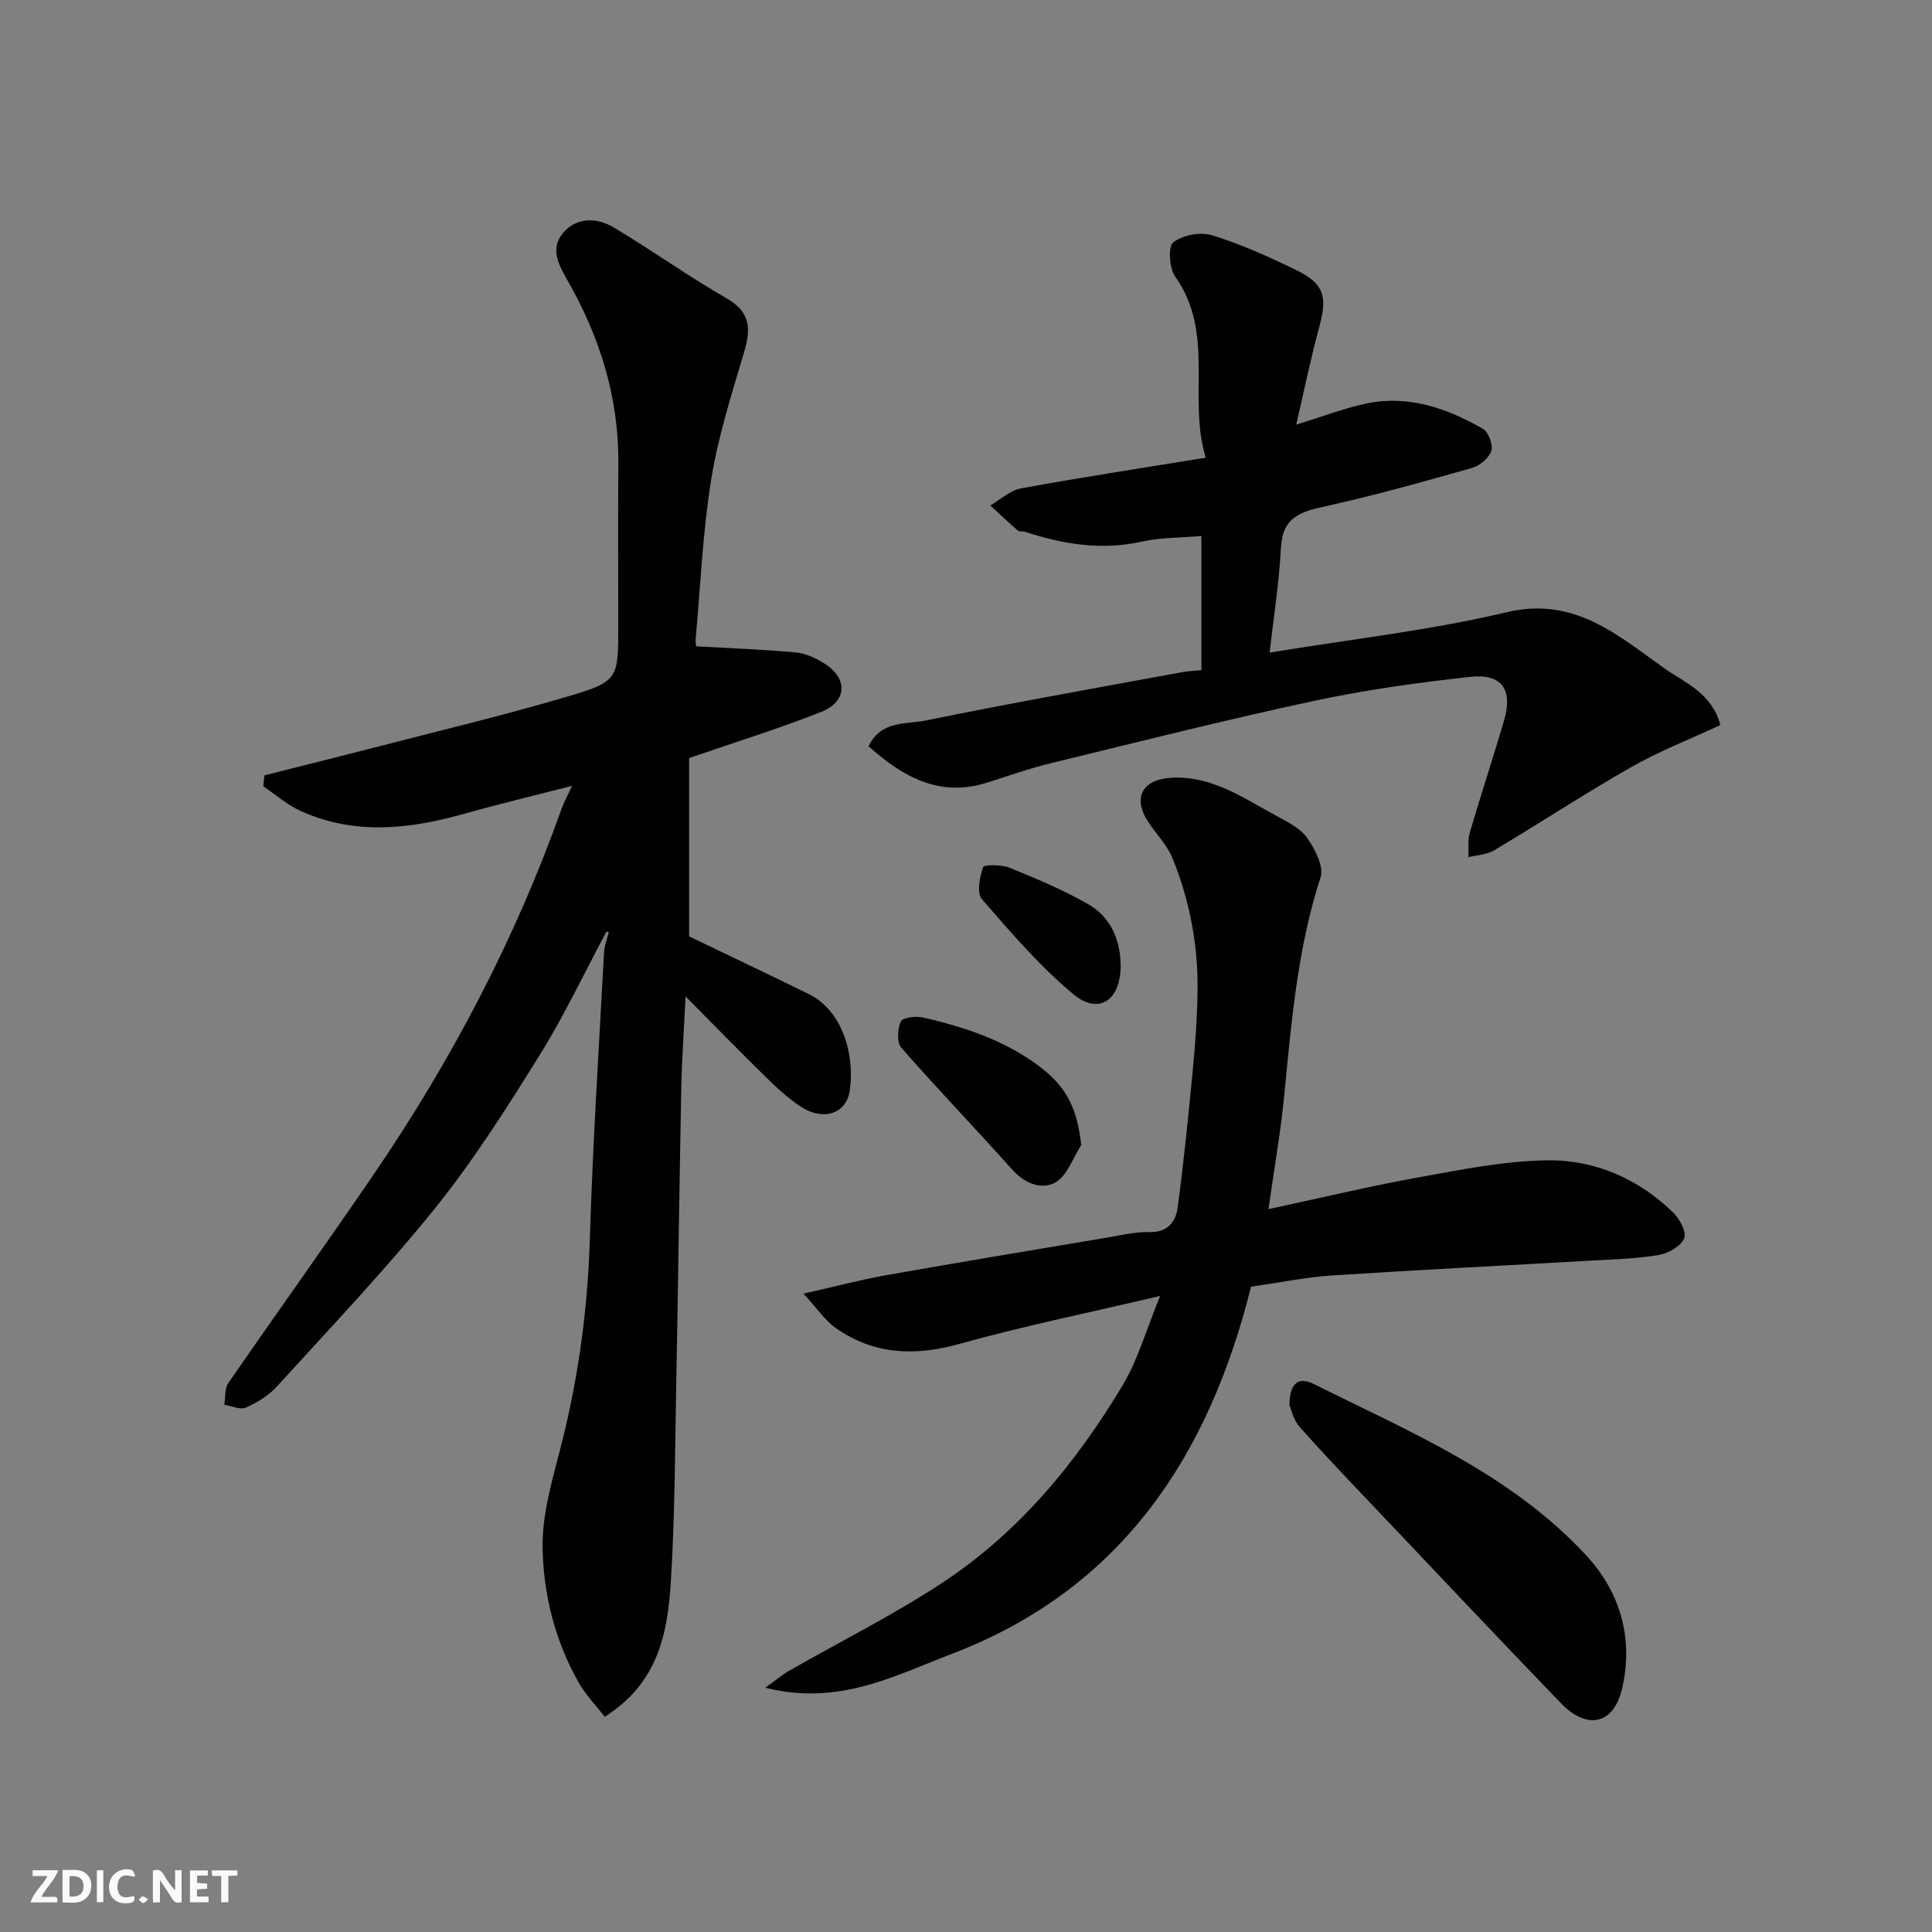
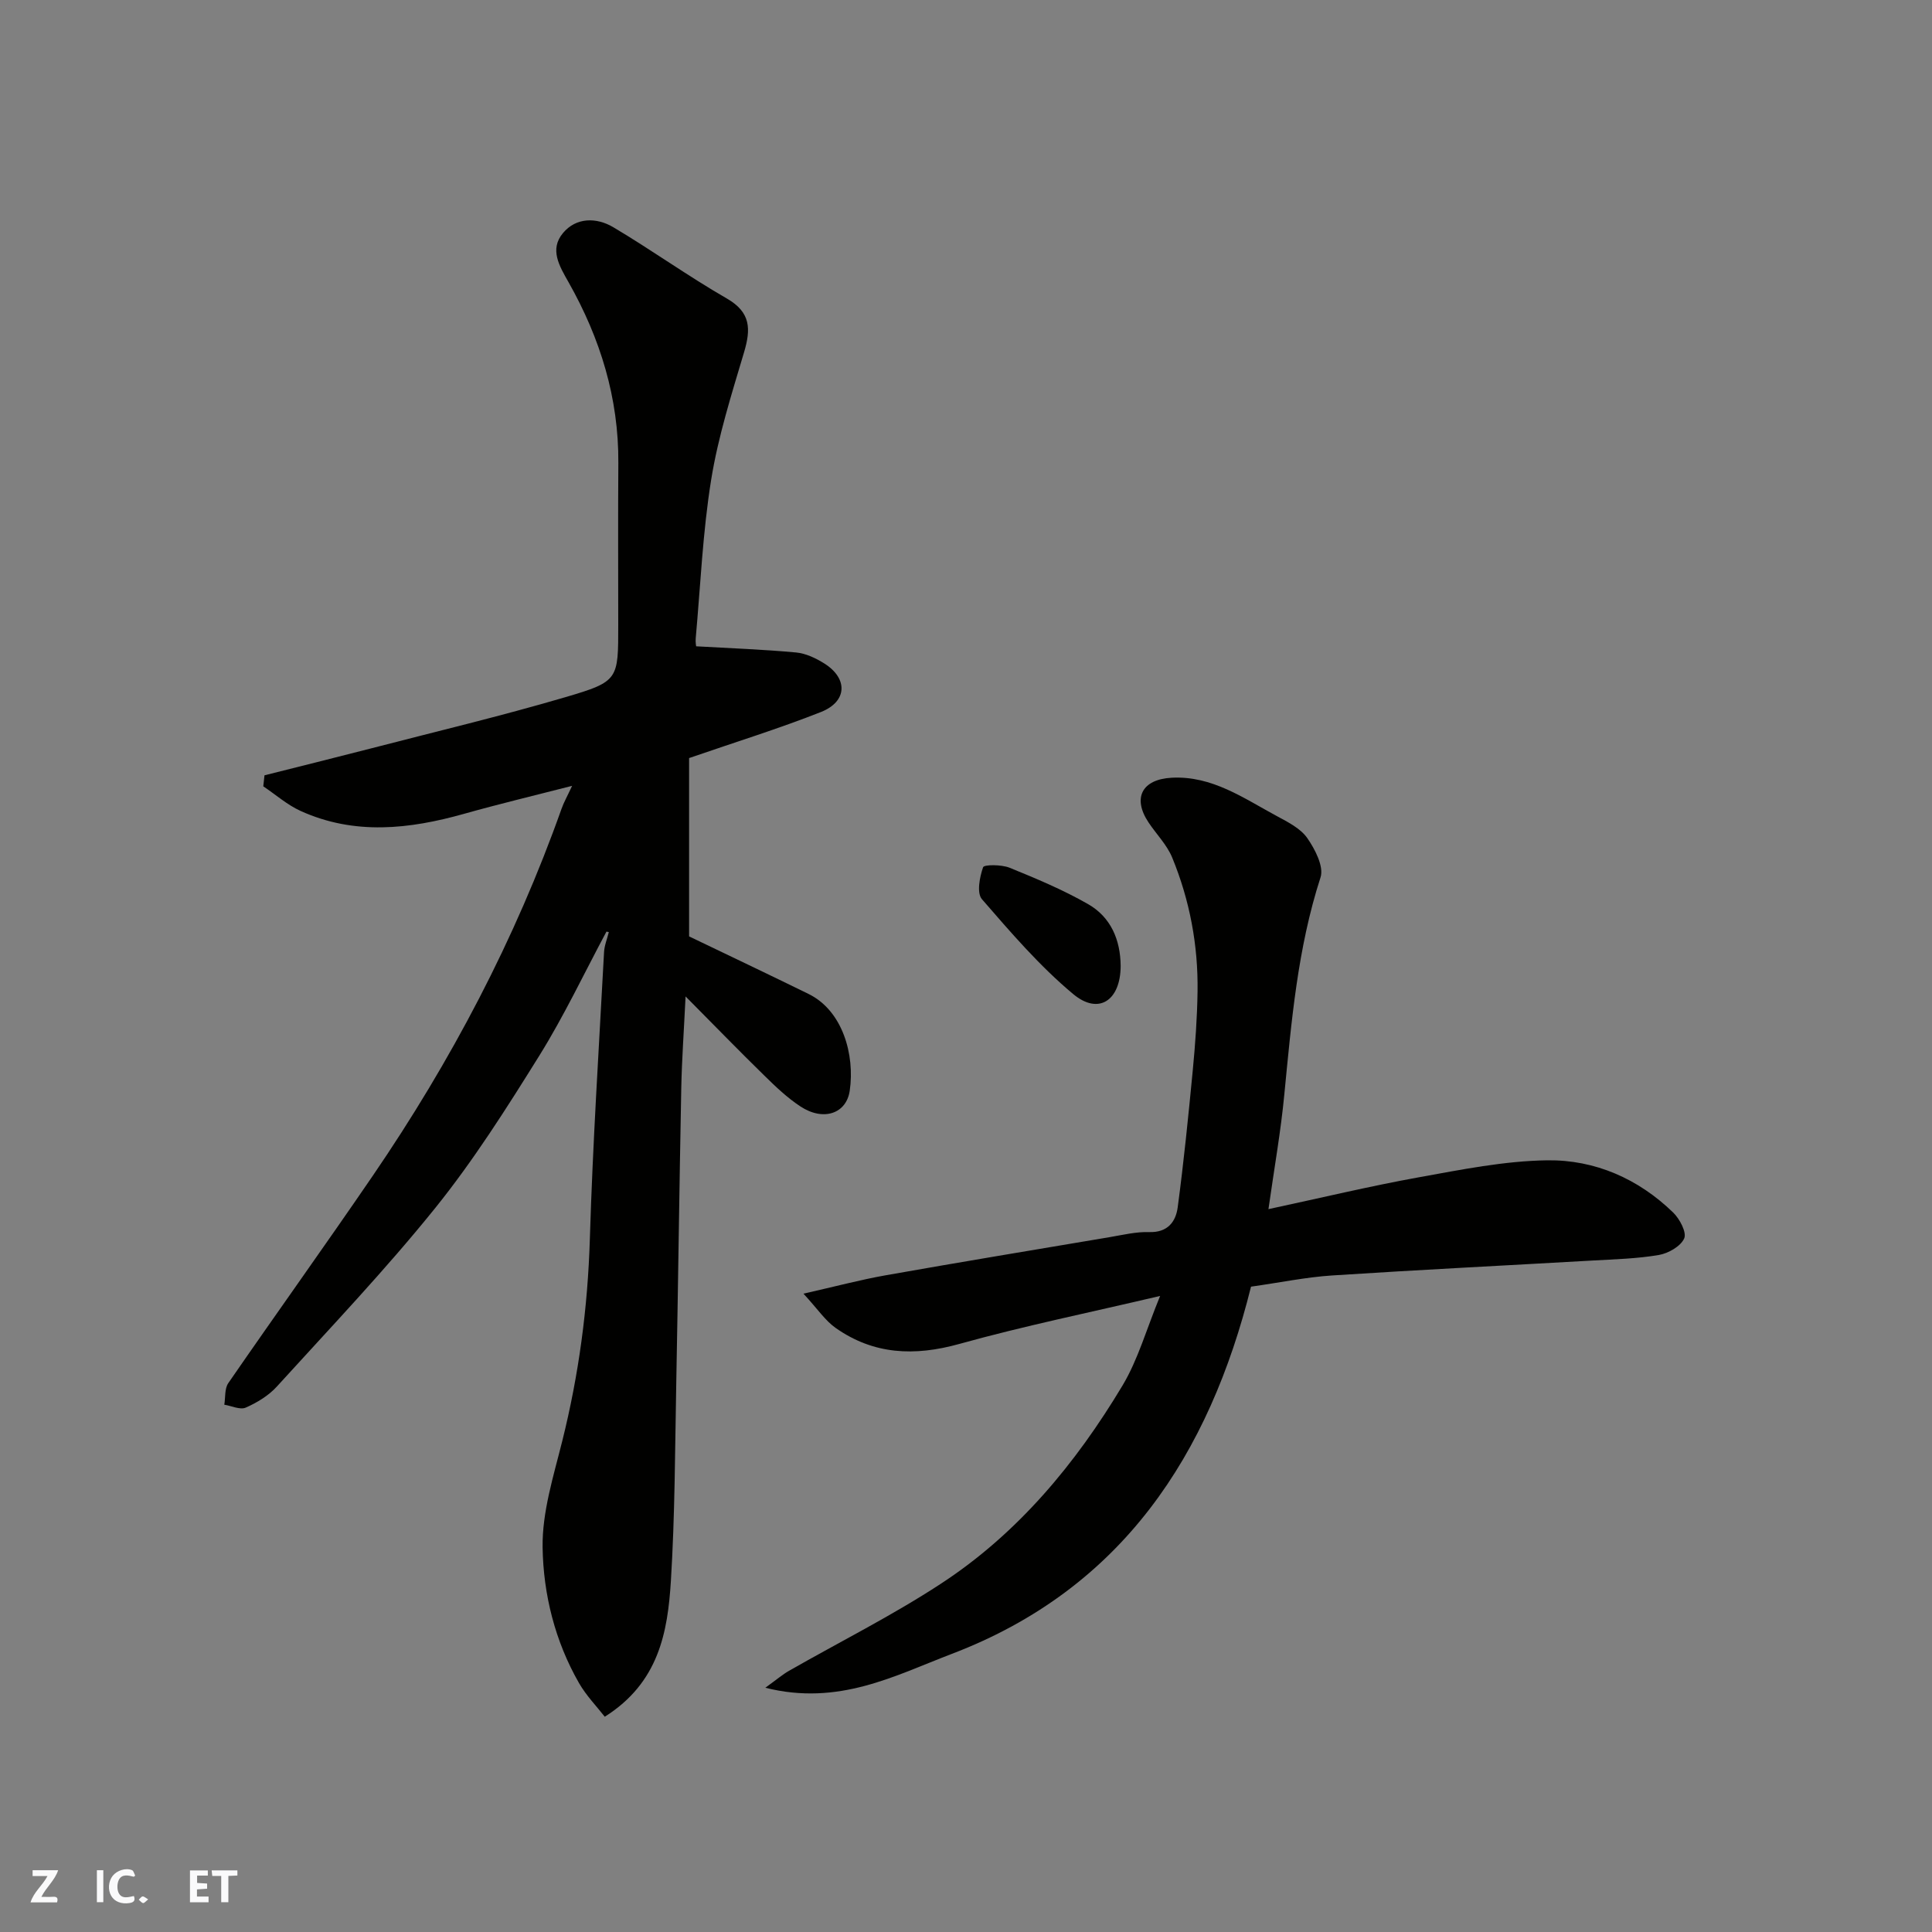
<svg xmlns="http://www.w3.org/2000/svg" enable-background="new 0 0 400 400" viewBox="0 0 400 400">
  <rect x="0" y="0" width="400" height="400" fill="#808080" stroke="none" />
  <g fill="#fafafb">
-     <path d="m37.59 393.81c-.92.31-1.52.05-2-.78-.7-1.2-1.52-2.34-2.47-3.78v4.59c-.55.03-.95.05-1.41.07-.03-.37-.06-.64-.06-.91 0-1.91 0-3.81 0-5.7 1.13-.41 1.77-.03 2.29.91.62 1.11 1.38 2.14 2.31 3.19v-4.2h1.35v6.61z" />
-     <path d="m12.94 393.88v-6.75c1.9.19 3.93-.54 5.37 1.29.8 1.01.78 2.88.03 3.97-1.37 1.97-3.4 1.51-5.4 1.49m1.45-1.22c2.04.12 2.92-.58 2.89-2.21-.03-1.51-.98-2.19-2.89-2z" />
    <path d="m11.81 393.87h-5.49c.68-2.18 2.47-3.48 3.51-5.45h-3.08v-1.21h5.29c-.71 2.13-2.44 3.48-3.47 5.51.86 0 1.63.04 2.39-.01.79-.05 1.14.21.85 1.16" />
    <path d="m39.33 393.86v-6.61h3.7v1.07h-2.22v1.52c.68.04 1.34.09 2.07.13v1.07c-.72.05-1.38.09-2.1.14v1.48h2.4v1.19h-3.85z" />
    <path d="m27.71 388.56c-1.15-.3-2.46-.61-3.1.64-.37.73-.41 1.93-.06 2.67.63 1.35 1.99.93 3.17.68.35.94-.01 1.32-.93 1.46-1.62.25-3.05-.27-3.76-1.48-.73-1.24-.6-3.03.31-4.17.88-1.11 2.71-1.7 4-1.16.32.13.44.74.65 1.12-.1.08-.19.16-.28.24" />
    <path d="m49.15 387.24v1.07c-.59.02-1.17.05-1.87.08v5.44h-1.48v-5.44h-1.85c-.05-.4-.08-.73-.13-1.15z" />
    <path d="m20.06 387.21h1.33v6.62h-1.33z" />
    <path d="m30.68 393.25c-.49.38-.8.79-1.05.76-.32-.05-.6-.45-.9-.7.26-.24.51-.64.8-.67.29-.04.62.3 1.15.61" />
  </g>
  <path d="m125.56 192.88c-4.6 8.59-8.77 17.44-13.91 25.7-6.72 10.79-13.57 21.62-21.52 31.5-10.33 12.83-21.73 24.8-32.82 37-1.7 1.87-4.09 3.32-6.43 4.35-1.17.51-2.94-.36-4.44-.6.25-1.5.04-3.32.82-4.46 9.91-14.37 20.09-28.56 29.94-42.97 16.18-23.68 29.46-48.88 39.06-75.95.47-1.33 1.18-2.58 2.19-4.75-8.02 2.06-15.23 3.78-22.36 5.79-11.37 3.2-22.7 4.46-33.85-.59-2.78-1.26-5.16-3.38-7.73-5.1.08-.76.17-1.52.25-2.28 7.26-1.83 14.53-3.63 21.78-5.5 13.53-3.51 27.15-6.75 40.56-10.69 11.01-3.24 10.9-3.62 10.9-14.98 0-11.16-.06-22.33.02-33.49.09-13.44-3.74-25.81-10.28-37.38-1.94-3.42-4.01-6.83-1.19-10.22 2.73-3.29 6.96-3.27 10.4-1.23 7.96 4.72 15.51 10.16 23.53 14.77 5 2.88 4.99 6.34 3.57 11.13-2.59 8.71-5.37 17.46-6.81 26.39-1.75 10.84-2.21 21.89-3.2 32.85-.07.79.09 1.6.09 1.64 7.16.41 13.95.65 20.71 1.28 2.01.19 4.1 1.19 5.85 2.29 4.91 3.11 4.74 7.87-.71 10.03-8.73 3.45-17.73 6.23-27.31 9.54v36.92c8.11 3.9 16.44 7.85 24.72 11.91 7.08 3.47 9.62 12.59 8.54 20.03-.7 4.8-5.48 6.37-10.19 3.28-2.73-1.79-5.15-4.1-7.49-6.4-5.19-5.07-10.25-10.28-16.31-16.39-.35 7.23-.77 13.08-.89 18.94-.4 20.43-.65 40.86-1.04 61.29-.26 13.6-.27 27.22-1.11 40.79-.66 10.58-2.49 21.05-13.69 28.11-1.67-2.14-3.84-4.37-5.34-6.98-4.96-8.66-7.38-18.35-7.53-28.07-.11-7.33 2.26-14.77 4.07-22.03 3.43-13.74 5.28-27.61 5.71-41.79.6-19.81 1.88-39.6 2.94-59.4.07-1.41.65-2.79.99-4.18-.18-.05-.34-.07-.49-.1z" fill="#010100" />
  <path d="m262.62 250.34c11.04-2.37 21-4.76 31.06-6.58 8.83-1.59 17.77-3.41 26.68-3.53 9.86-.13 18.84 3.81 26.05 10.81 1.35 1.31 2.83 4.11 2.29 5.35-.72 1.64-3.28 3.1-5.25 3.44-4.52.77-9.16.89-13.76 1.15-17.97 1.03-35.94 1.92-53.9 3.09-5.37.35-10.7 1.46-16.78 2.32-8.63 34.69-26.58 62.53-61.93 76.02-11.87 4.53-23.45 10.84-38.63 7.02 2.4-1.73 3.58-2.75 4.91-3.51 10.49-5.99 21.34-11.42 31.43-18.02 15.95-10.42 27.92-24.86 37.63-41.07 3.2-5.35 4.92-11.59 7.77-18.52-14.47 3.41-28.15 6.2-41.58 9.94-9.27 2.58-17.73 2.23-25.62-3.33-2.14-1.51-3.68-3.87-6.64-7.08 6.68-1.51 11.8-2.88 16.99-3.8 15.42-2.73 30.88-5.29 46.33-7.89 2.74-.46 5.52-1.15 8.26-1.06 3.81.12 5.5-2.13 5.9-5.12 1.26-9.43 2.21-18.9 3.12-28.37.52-5.42.91-10.86.99-16.3.14-9.58-1.61-18.9-5.25-27.75-1.09-2.65-3.29-4.85-4.91-7.29-3.35-5.05-1.36-8.91 4.81-9.24 8.37-.44 14.92 4.26 21.78 7.95 2.28 1.23 4.89 2.54 6.29 4.55 1.61 2.31 3.47 5.91 2.74 8.14-4.74 14.63-6.01 29.75-7.49 44.88-.72 7.62-2.07 15.18-3.29 23.8z" fill="#010100" />
-   <path d="m356.18 150.12c-6.19 2.88-12.57 5.36-18.46 8.71-9.63 5.47-18.9 11.58-28.42 17.25-1.5.89-3.5.94-5.28 1.38.08-1.69-.18-3.48.28-5.05 2.28-7.8 4.84-15.52 7.12-23.32 1.83-6.27-.46-9.66-6.93-8.96-10.86 1.17-21.74 2.69-32.42 4.98-18.29 3.92-36.43 8.5-54.61 12.93-4.41 1.07-8.71 2.61-13.04 3.98-9.89 3.13-17.43-1.14-24.6-7.51 2.58-5.44 7.91-4.52 11.99-5.36 17.56-3.61 35.22-6.71 52.85-9.97 1.27-.24 2.58-.28 4.08-.43 0-9.2 0-18.29 0-27.78-4.34.38-8.48.3-12.42 1.18-8.33 1.85-16.24.51-24.12-2.05-.47-.15-1.14.04-1.45-.24-1.95-1.69-3.83-3.47-5.73-5.22 2.12-1.21 4.11-3.11 6.37-3.53 12.34-2.26 24.75-4.15 38.25-6.35-3.8-12.38 1.99-25.79-6.31-37.45-1.24-1.75-1.54-6.26-.42-7.13 1.95-1.52 5.65-2.22 8.05-1.47 6.03 1.87 11.86 4.49 17.55 7.28 5.66 2.77 6.32 5.47 4.64 11.65-1.78 6.55-3.14 13.21-4.78 20.27 5.55-1.69 10.07-3.46 14.75-4.41 8.63-1.74 16.52 1.06 23.88 5.27 1.16.66 2.17 3.33 1.76 4.59-.49 1.49-2.41 3.07-4.02 3.53-10.17 2.88-20.36 5.74-30.68 8.01-5.03 1.1-8.53 2.38-8.85 8.43-.39 7.48-1.58 14.92-2.35 21.78 16.66-2.75 33.08-4.56 49.04-8.35 14.1-3.35 23.06 4.81 32.79 11.68 4.22 2.95 9.73 5.05 11.49 11.68z" fill="#010100" />
-   <path d="m266.97 290.95c.02-5.12 2.27-5.78 4.96-4.44 20.02 9.97 40.92 18.68 56.52 35.56 7.12 7.71 9.77 17.32 7.38 27.55-1.75 7.51-7.3 8.59-12.72 2.95-12.99-13.49-25.84-27.1-38.72-40.69-5.17-5.45-10.39-10.87-15.35-16.5-1.31-1.48-1.75-3.71-2.07-4.43z" fill="#010100" />
-   <path d="m223.86 237.06c-1.74 2.68-2.9 6.38-5.37 7.76-2.83 1.58-6.34.22-8.93-2.68-7.57-8.47-15.46-16.66-22.94-25.2-.97-1.11-.81-3.91-.12-5.46.37-.82 3.12-1.16 4.59-.82 8.75 2.01 17.22 4.81 24.46 10.4 5.41 4.18 7.46 8.57 8.31 16z" fill="#010100" />
  <path d="m232.02 200.01c-.03 7.12-4.55 10.21-9.83 5.8-6.94-5.79-12.94-12.78-18.89-19.64-1.11-1.28-.48-4.57.24-6.62.2-.57 3.8-.57 5.47.1 5.53 2.25 11.08 4.57 16.25 7.53 4.72 2.69 6.72 7.39 6.76 12.83z" fill="#010100" />
</svg>